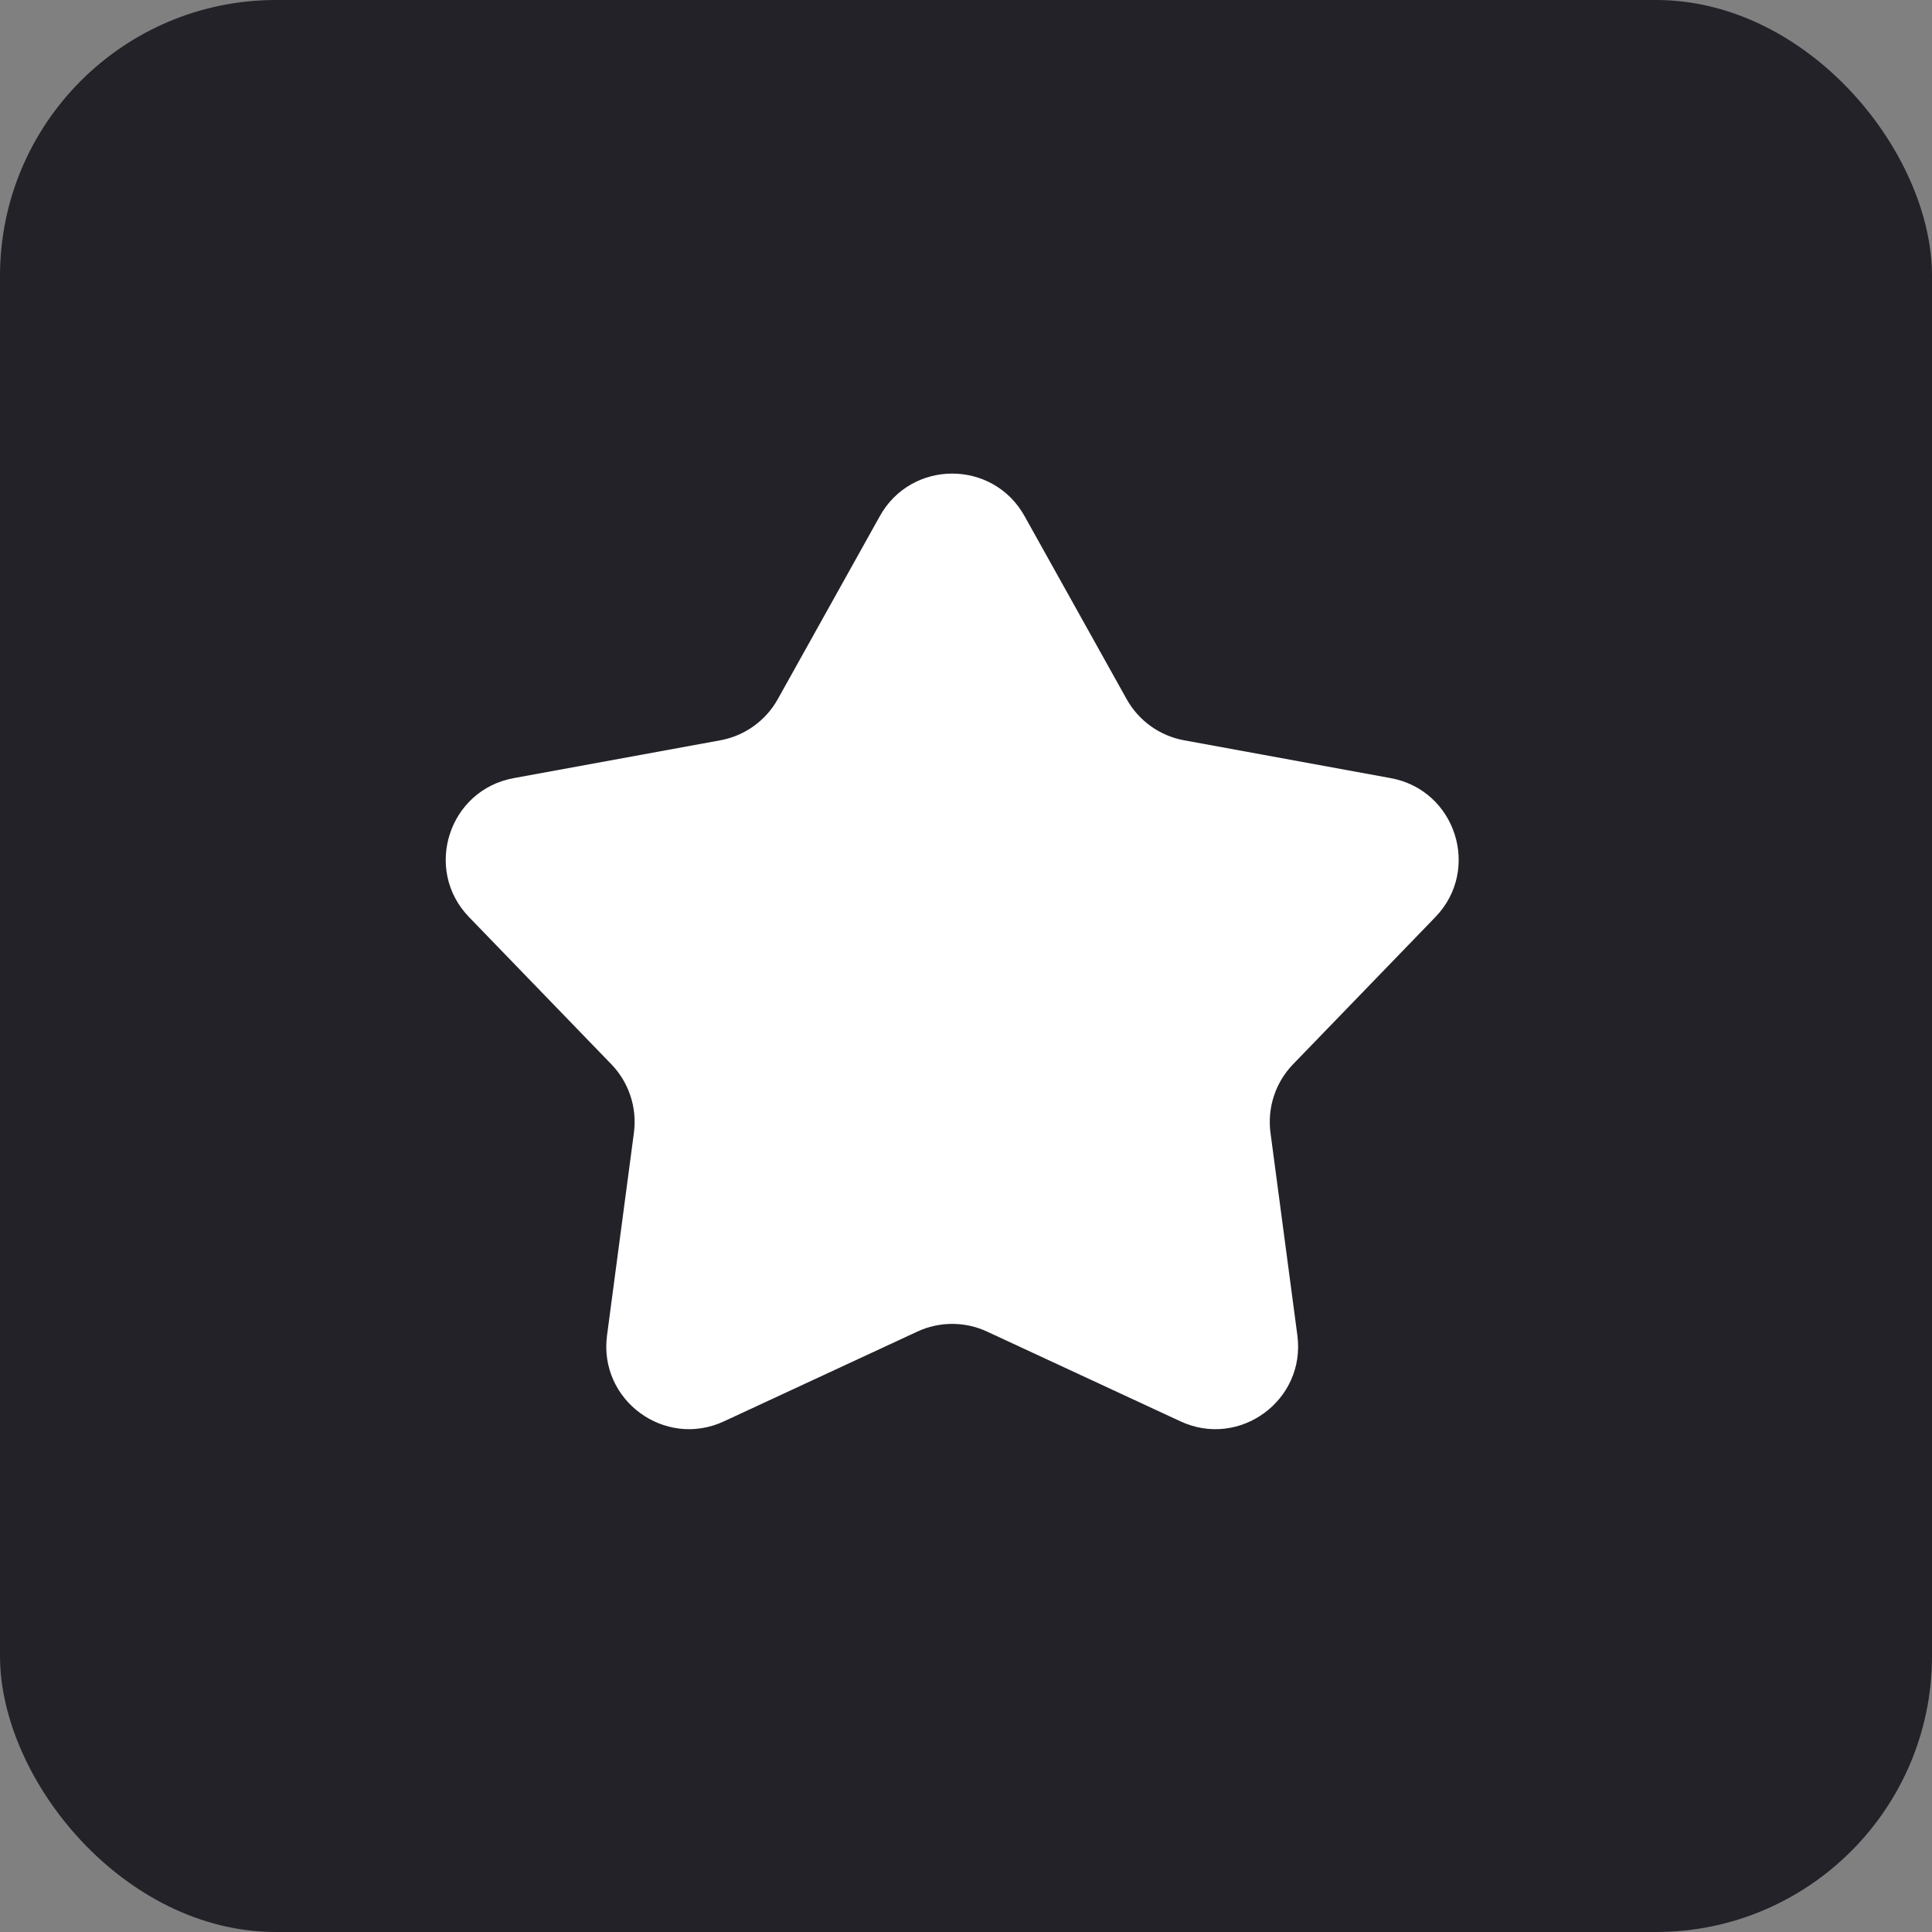
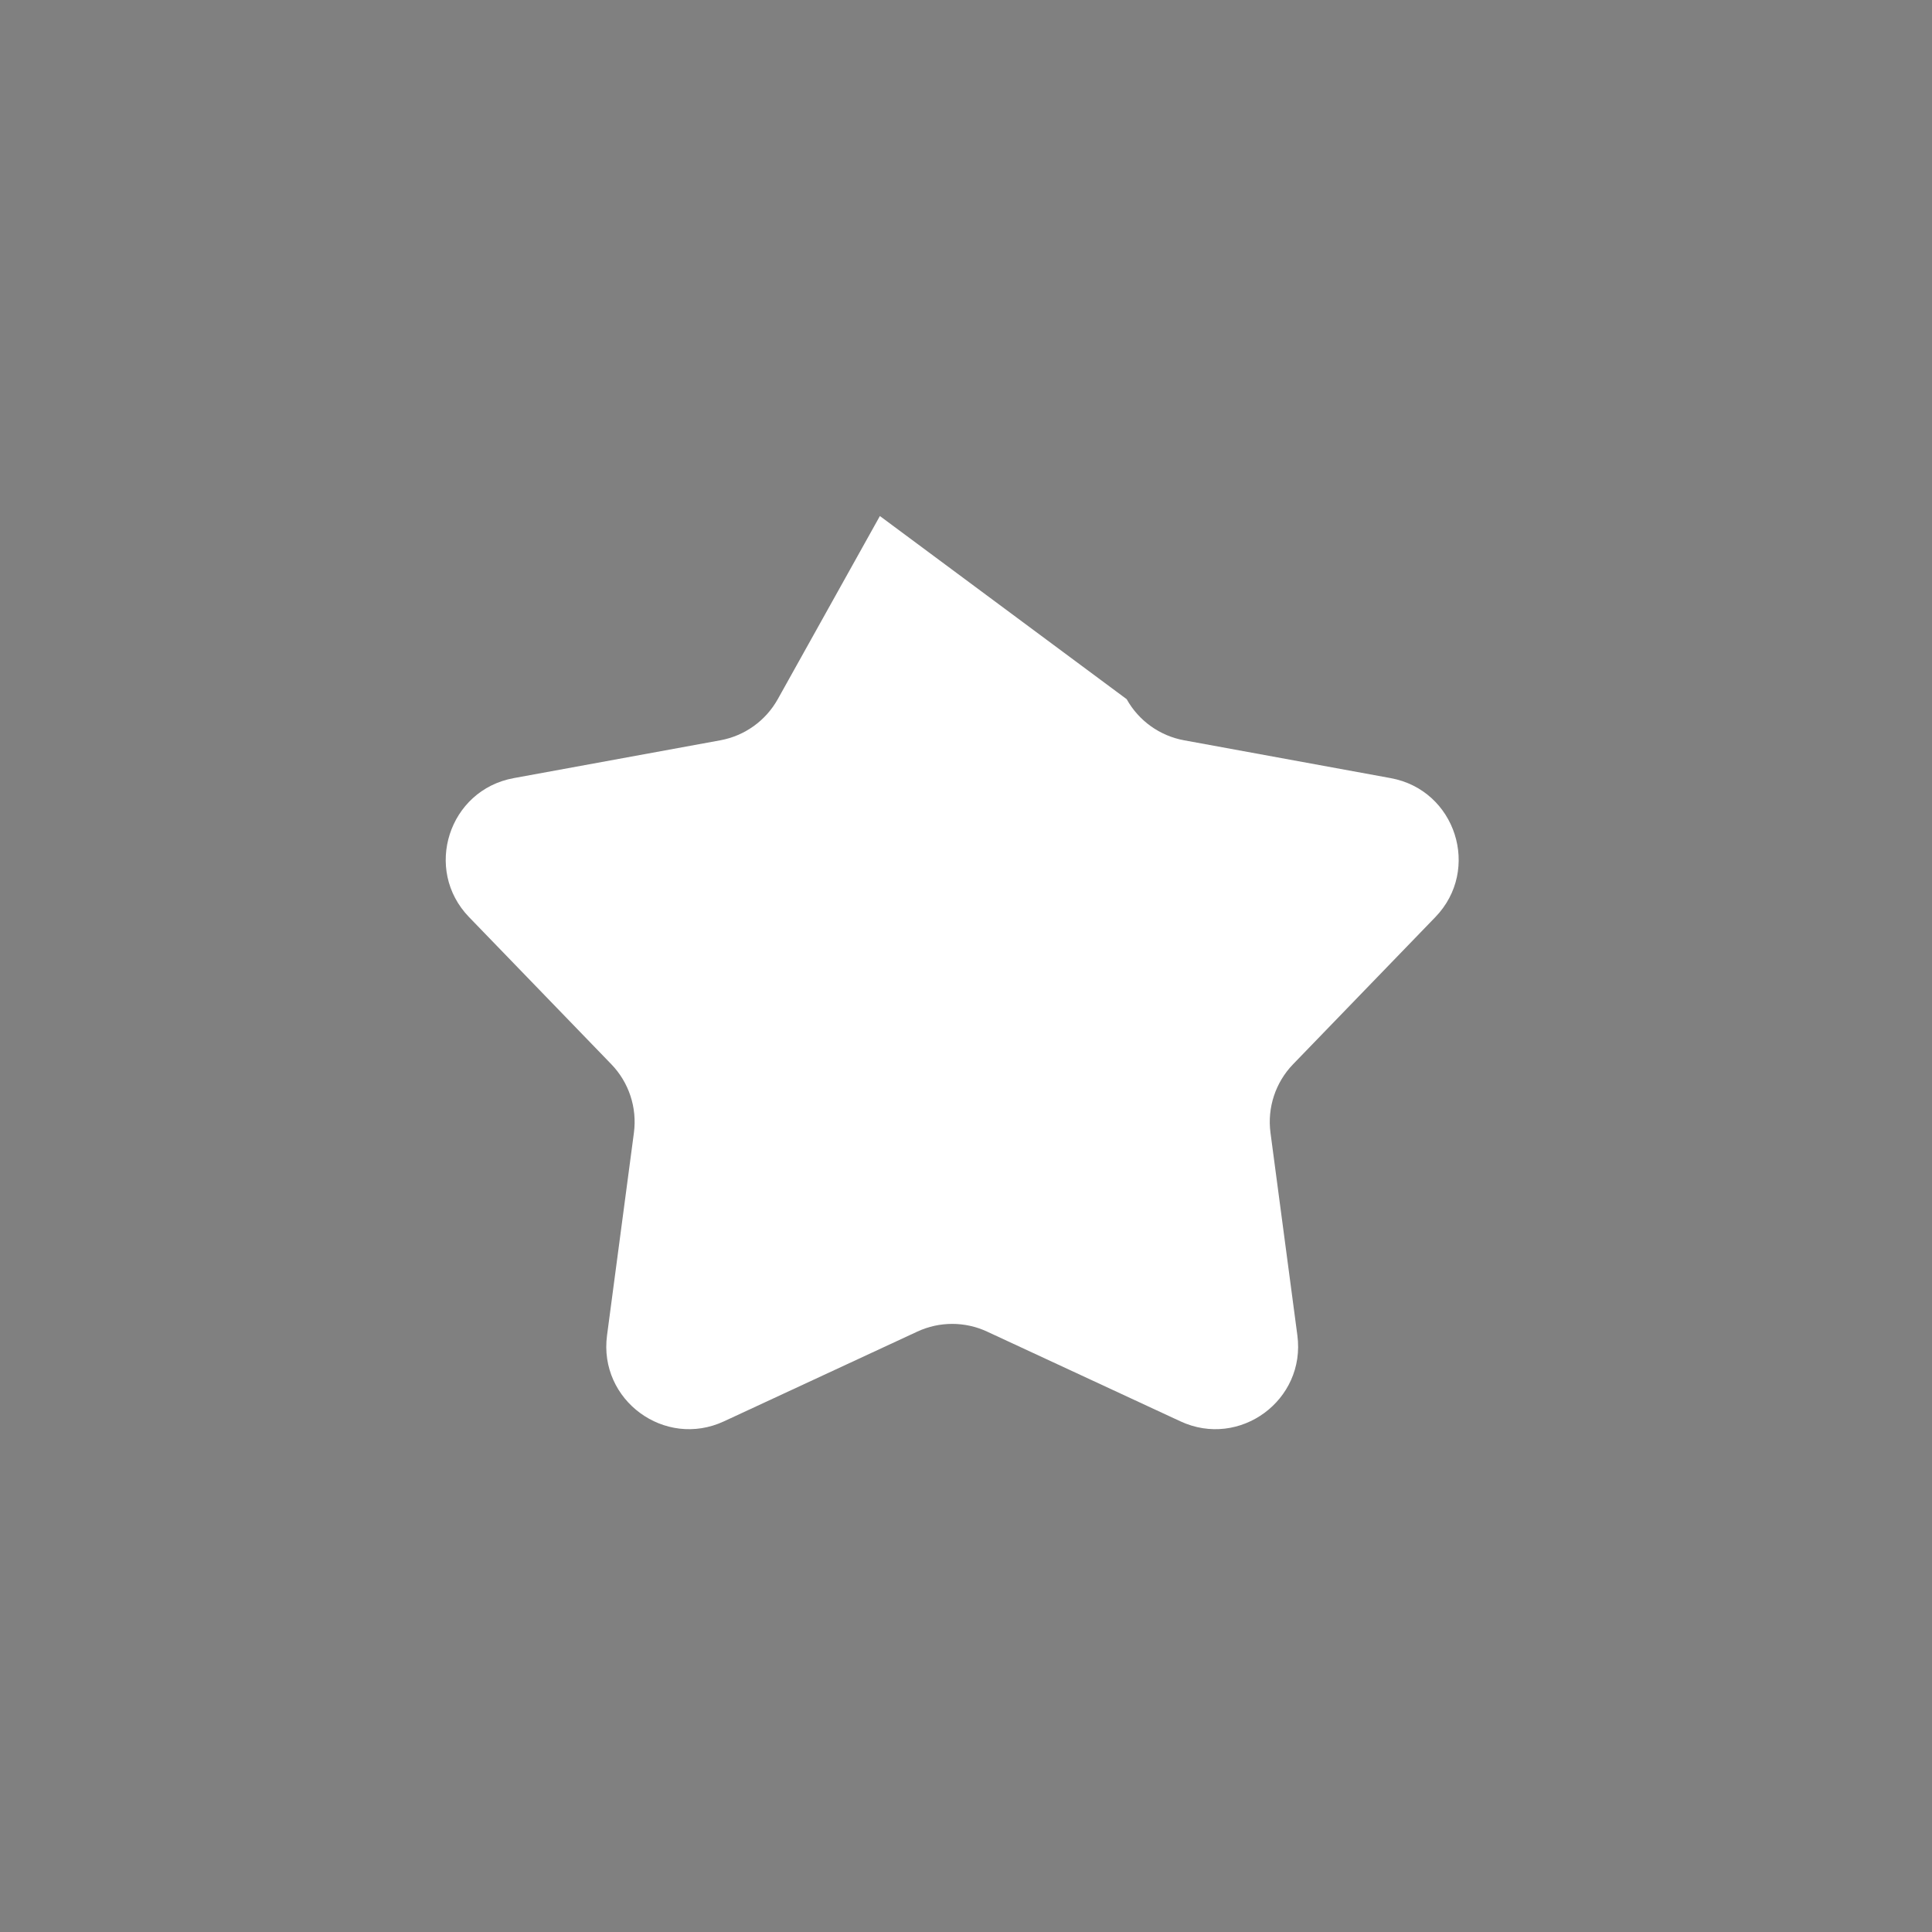
<svg xmlns="http://www.w3.org/2000/svg" width="70" height="70" viewBox="0 0 70 70" fill="none">
  <rect x="0" y="0" width="70" height="70" fill="#808080" stroke="none" />
-   <rect width="70" height="70" rx="10" fill="#222228" />
-   <path d="M31.88 18.697C33.024 16.646 35.976 16.646 37.12 18.697L40.821 25.332C41.257 26.114 42.019 26.66 42.9 26.822L50.388 28.193C52.745 28.624 53.67 31.507 52.005 33.229L46.849 38.561C46.213 39.219 45.912 40.133 46.032 41.041L47.006 48.382C47.318 50.729 44.916 52.495 42.77 51.498L35.763 48.246C34.962 47.874 34.038 47.874 33.237 48.246L26.23 51.498C24.084 52.495 21.682 50.729 21.994 48.382L22.968 41.041C23.088 40.133 22.787 39.219 22.151 38.561L16.995 33.229C15.33 31.507 16.256 28.624 18.612 28.193L26.1 26.822C26.981 26.66 27.743 26.114 28.18 25.332L31.88 18.697Z" fill="white" />
+   <path d="M31.88 18.697L40.821 25.332C41.257 26.114 42.019 26.66 42.9 26.822L50.388 28.193C52.745 28.624 53.67 31.507 52.005 33.229L46.849 38.561C46.213 39.219 45.912 40.133 46.032 41.041L47.006 48.382C47.318 50.729 44.916 52.495 42.77 51.498L35.763 48.246C34.962 47.874 34.038 47.874 33.237 48.246L26.23 51.498C24.084 52.495 21.682 50.729 21.994 48.382L22.968 41.041C23.088 40.133 22.787 39.219 22.151 38.561L16.995 33.229C15.33 31.507 16.256 28.624 18.612 28.193L26.1 26.822C26.981 26.66 27.743 26.114 28.18 25.332L31.88 18.697Z" fill="white" />
</svg>